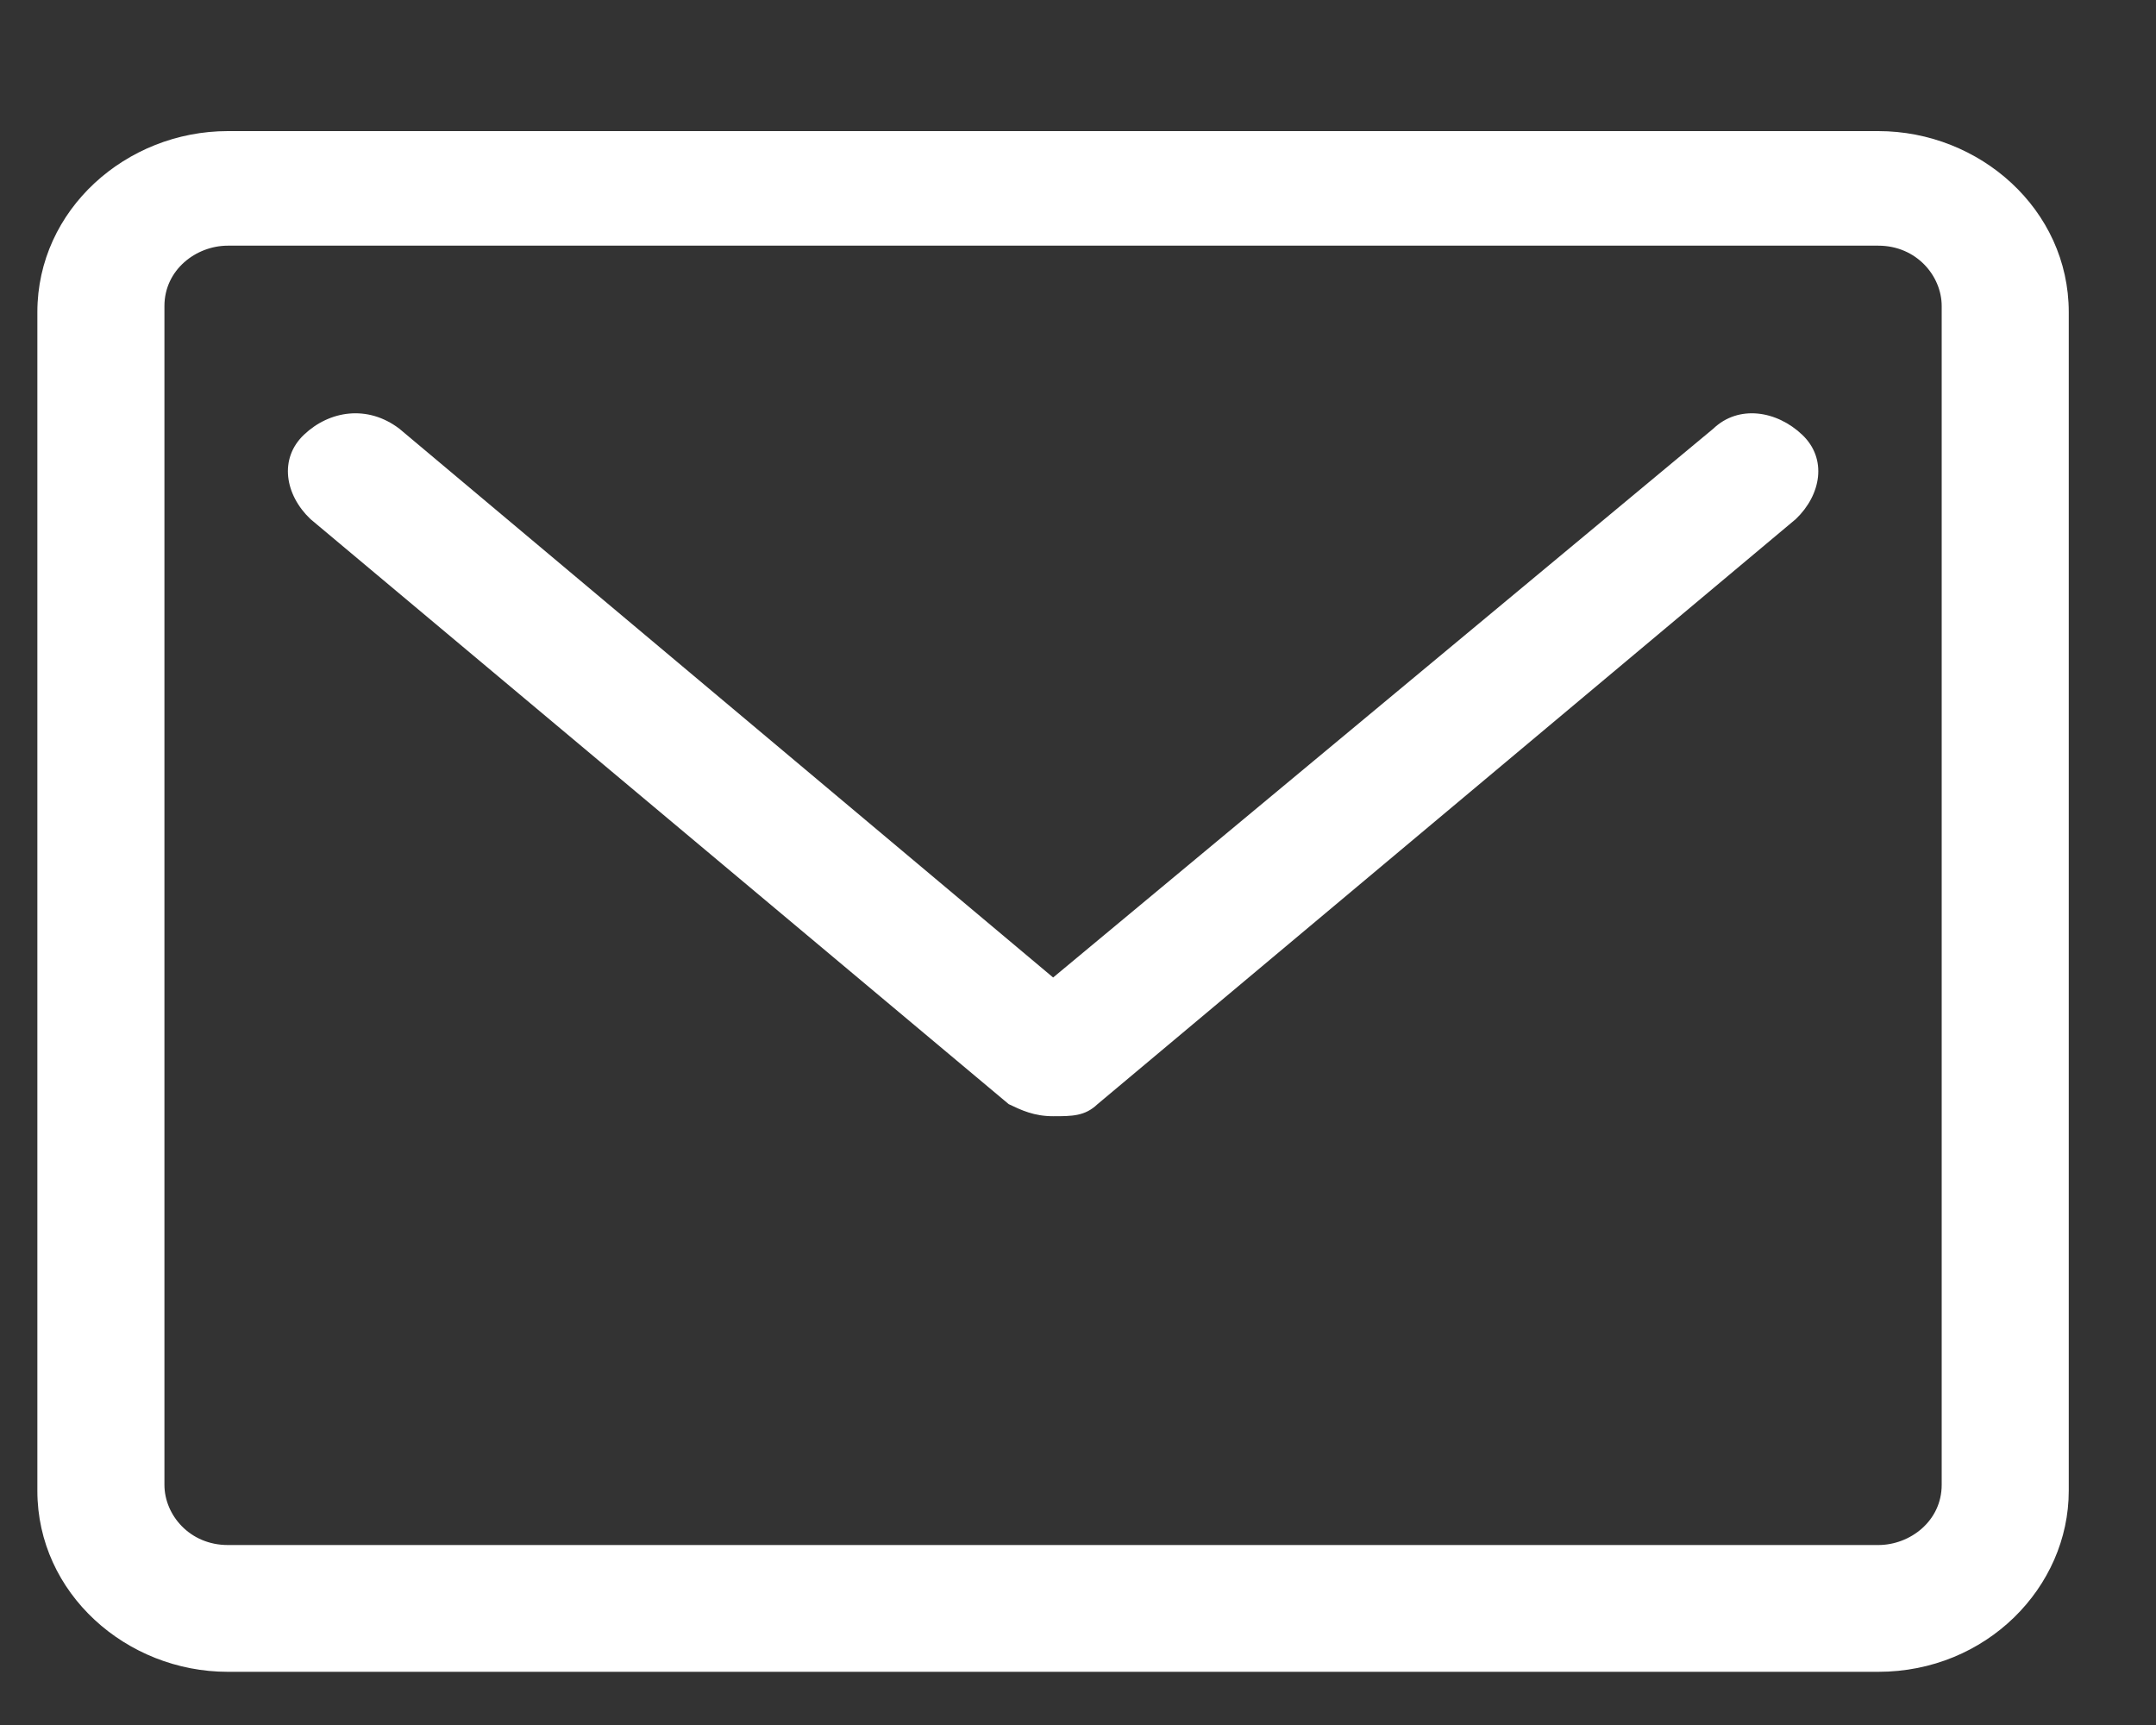
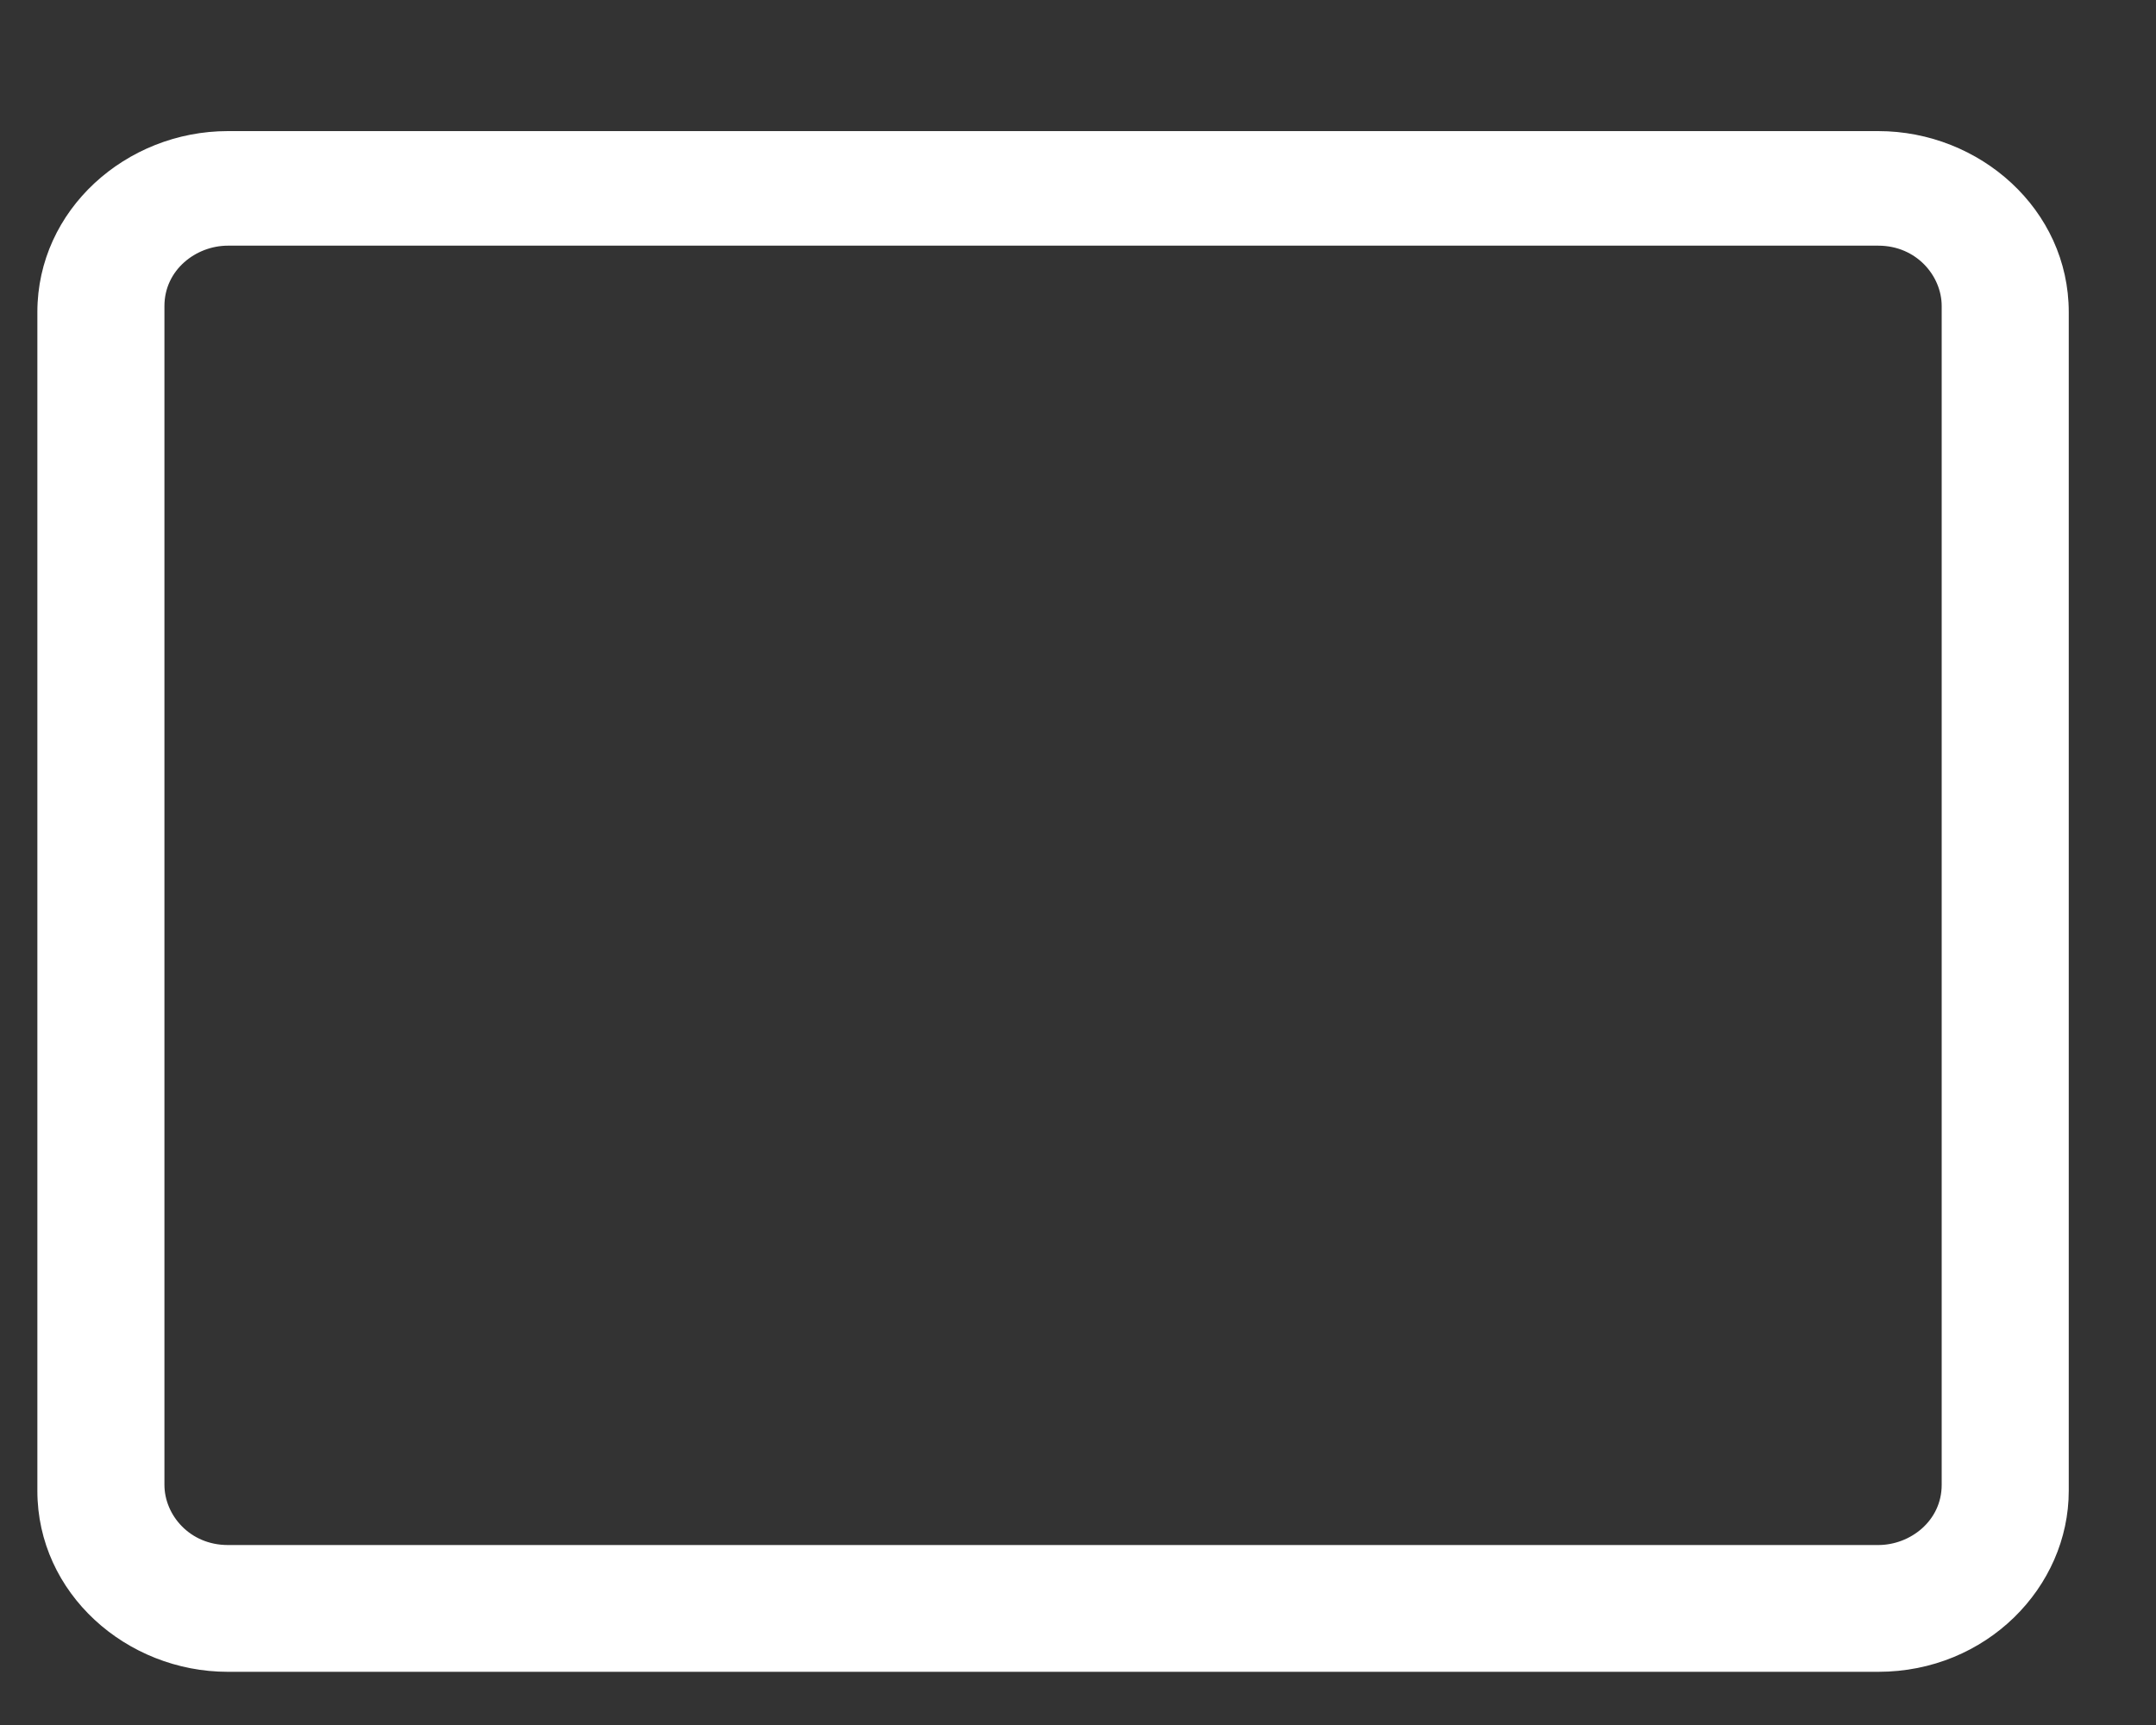
<svg xmlns="http://www.w3.org/2000/svg" width="15" height="12" viewBox="0 0 15 12" fill="none">
  <rect x="0" y="0" width="15" height="12" fill="#333333" stroke="none" />
  <g id="Group">
-     <path id="Vector" d="M2.778 2.982L7.327 6.8L11.92 2.982C12.096 2.814 12.361 2.856 12.538 3.024C12.715 3.191 12.67 3.443 12.494 3.611L7.636 7.681C7.548 7.765 7.459 7.765 7.327 7.765C7.194 7.765 7.106 7.723 7.018 7.681L2.16 3.611C1.983 3.443 1.939 3.191 2.115 3.024C2.292 2.856 2.557 2.814 2.778 2.982Z" fill="white" />
    <path id="Vector_2" d="M1.585 0.912H13.068C13.774 0.912 14.393 1.458 14.393 2.171V10.371C14.393 11.042 13.819 11.63 13.068 11.63H1.585C0.879 11.63 0.26 11.084 0.26 10.371V2.171C0.26 1.458 0.879 0.912 1.585 0.912ZM1.144 10.329C1.144 10.539 1.32 10.748 1.585 10.748H13.068C13.289 10.748 13.509 10.581 13.509 10.329V2.129C13.509 1.919 13.333 1.709 13.068 1.709H1.585C1.364 1.709 1.144 1.877 1.144 2.129V10.329Z" fill="white" />
  </g>
</svg>